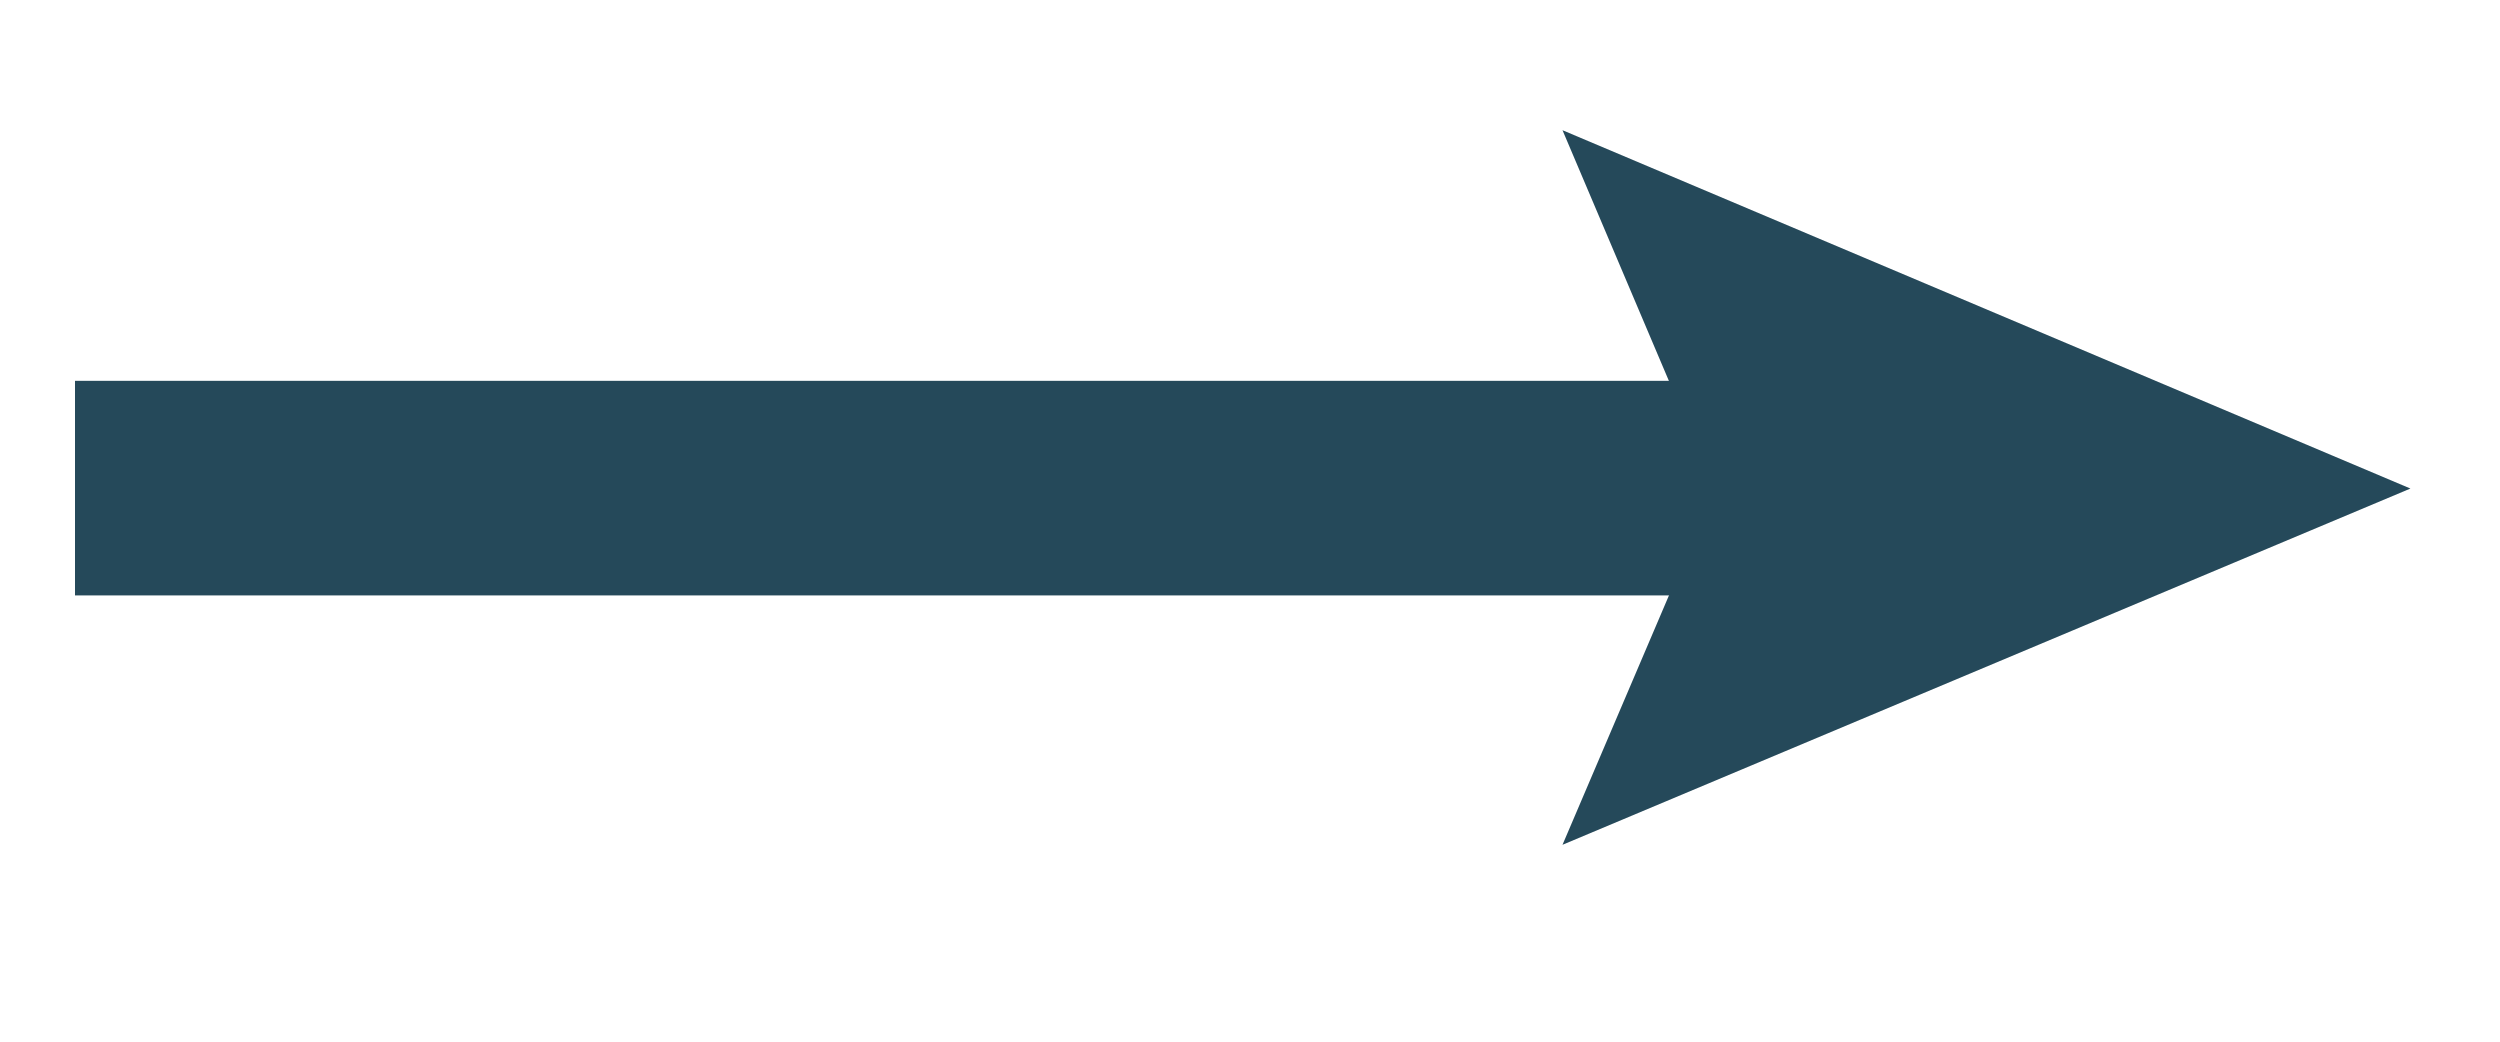
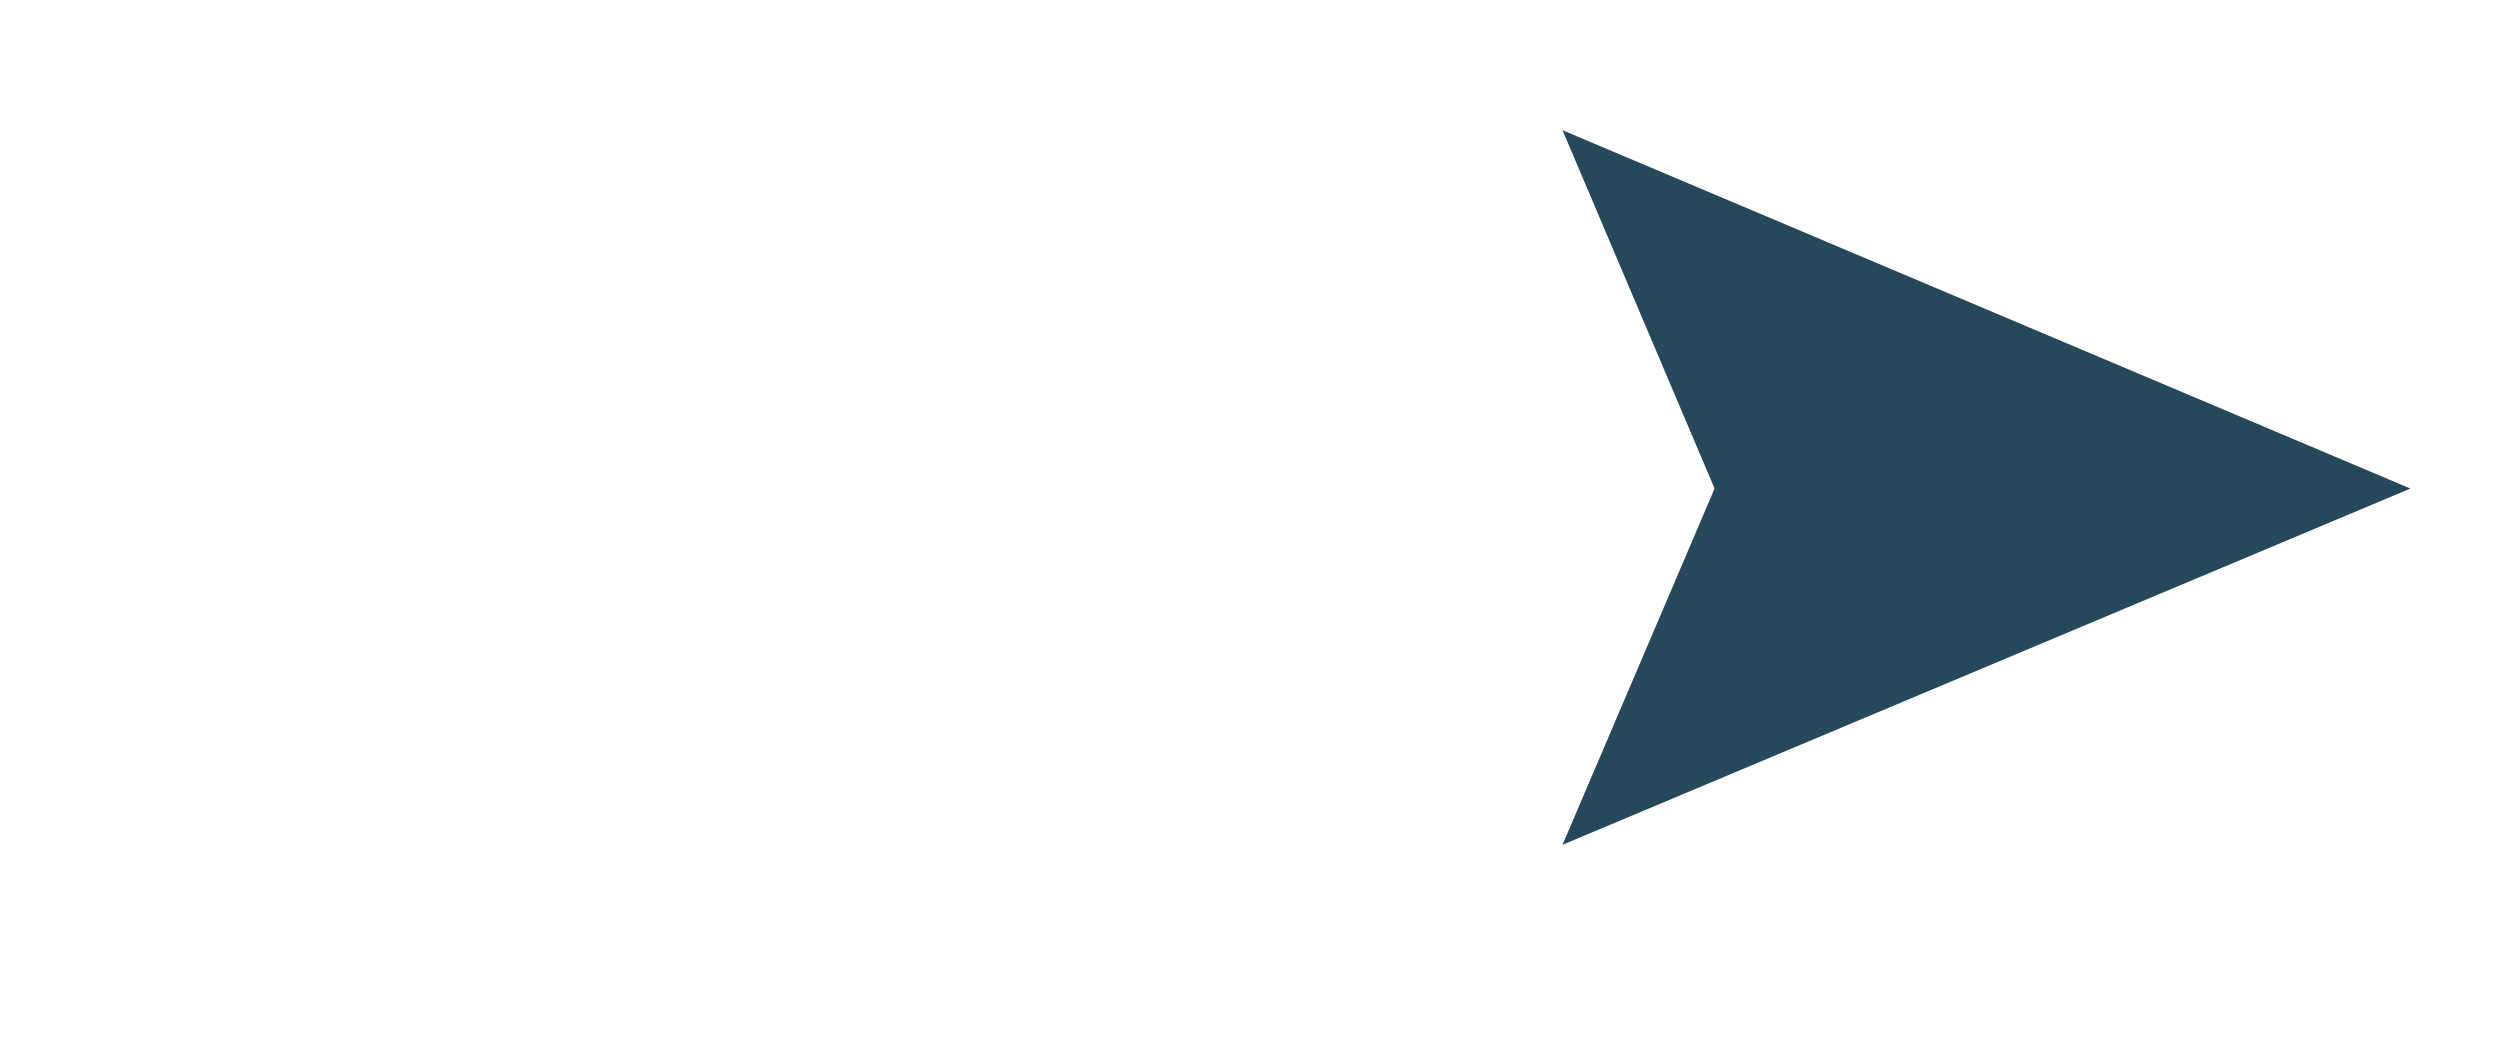
<svg xmlns="http://www.w3.org/2000/svg" width="12" height="5" viewBox="0 0 12 5" fill="none">
-   <path d="M8.8 1.828H0.36V2.858H8.8V1.828Z" fill="#25495A" />
  <path d="M7.5 4.055L8.23 2.345L7.5 0.625L11.57 2.345L7.5 4.055Z" fill="#25495A" />
</svg>